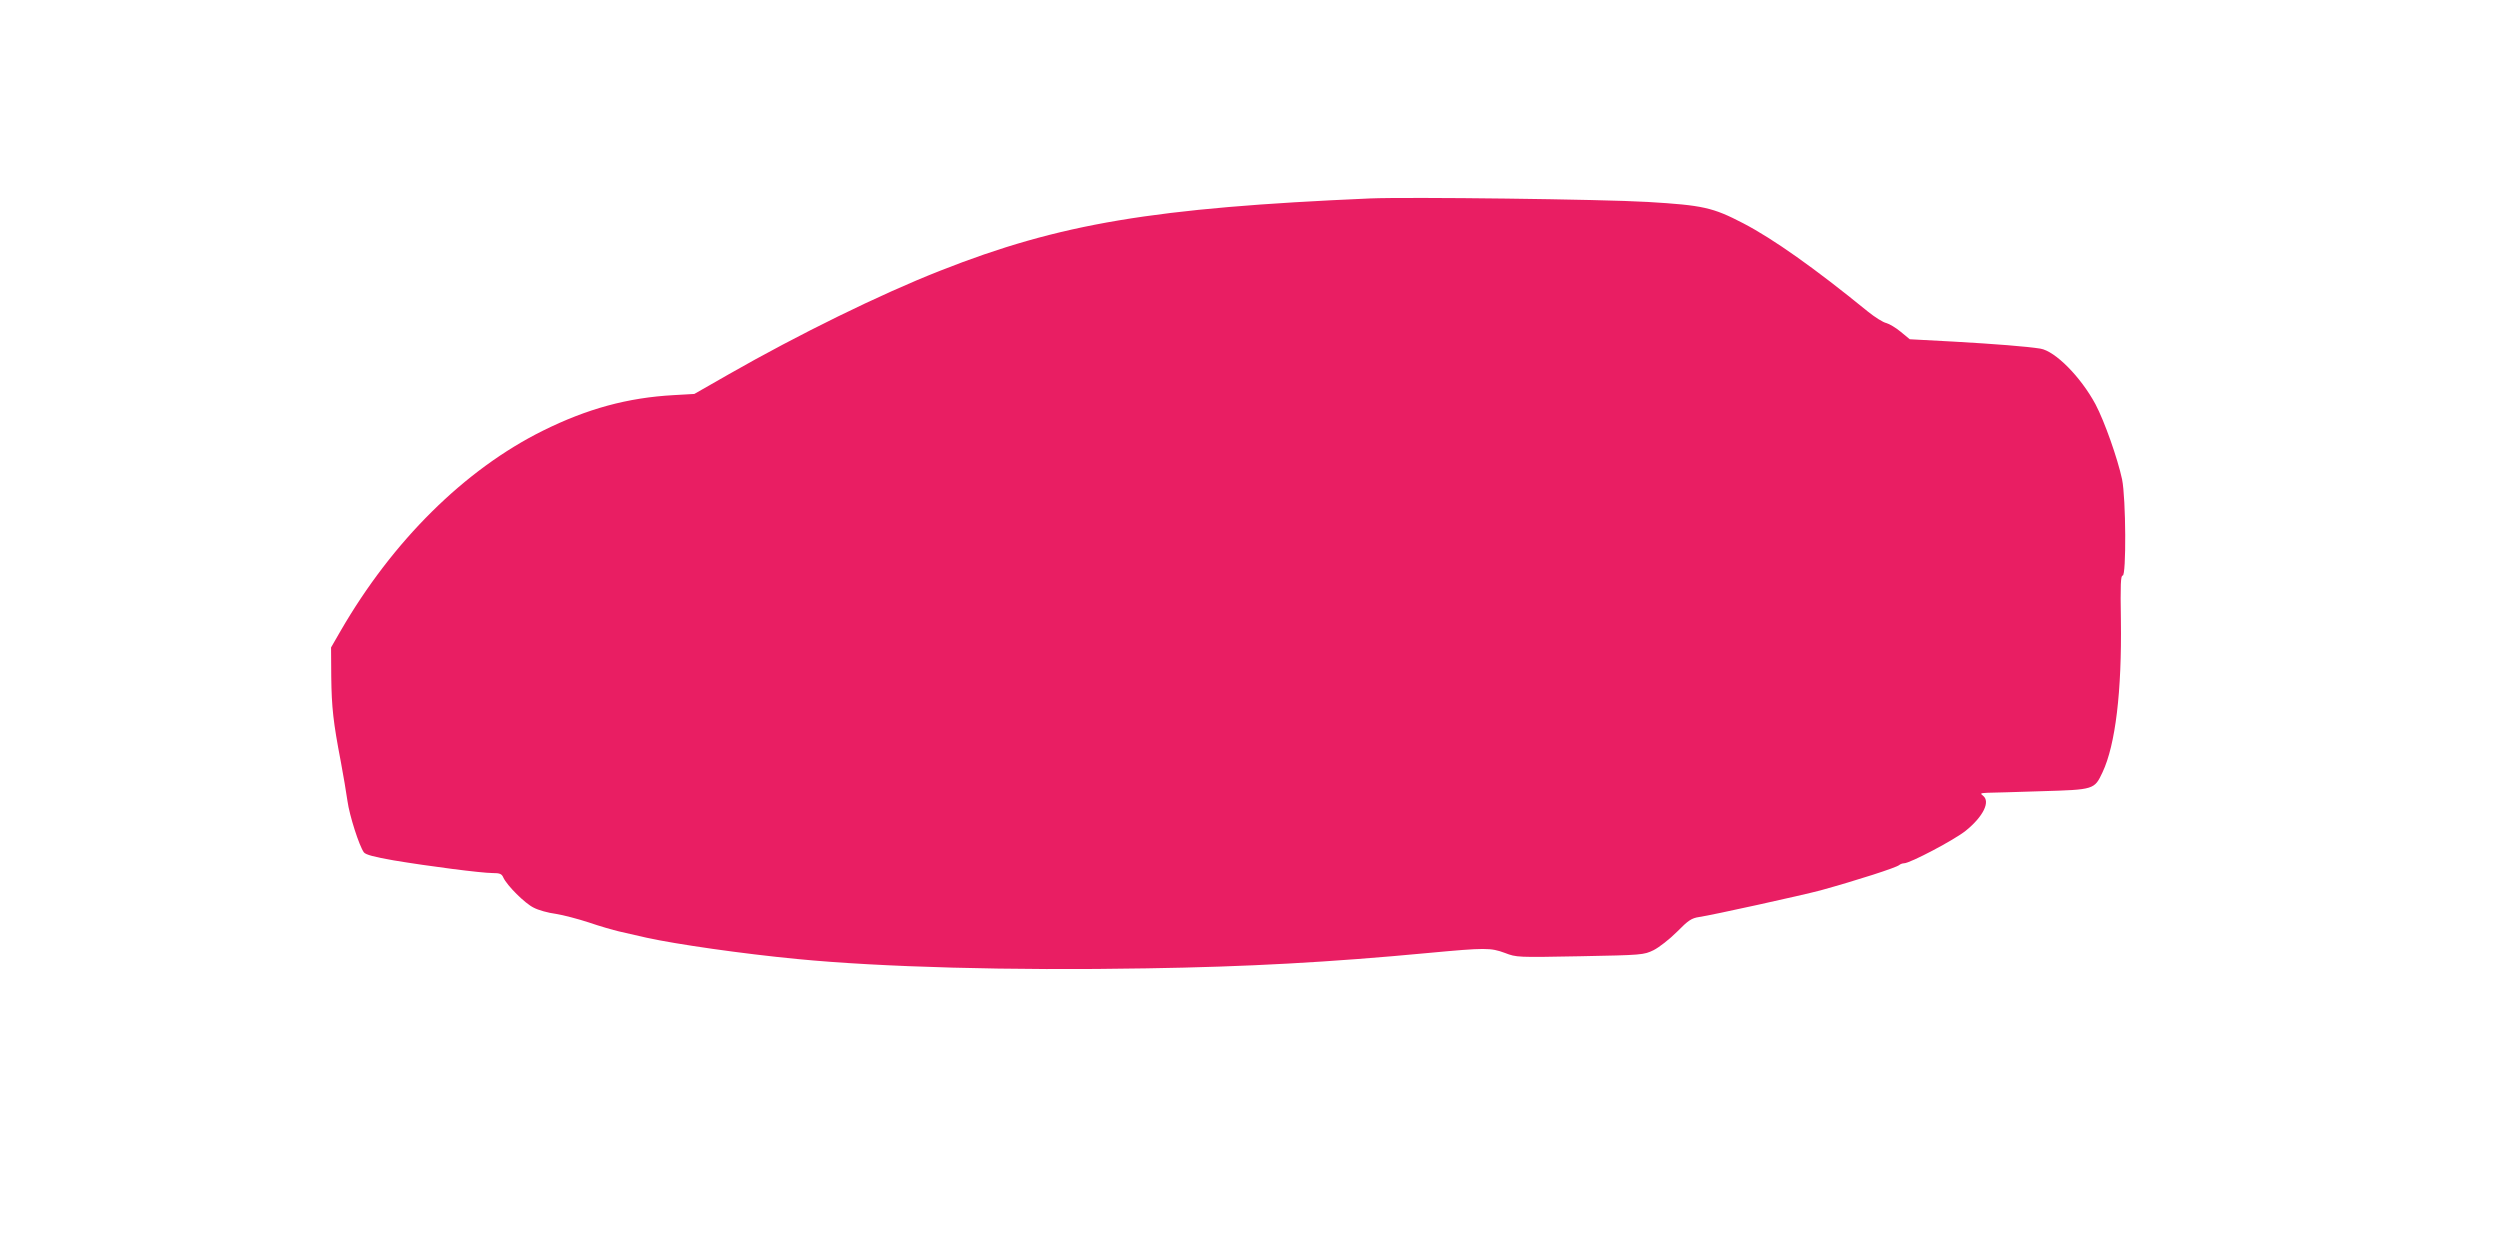
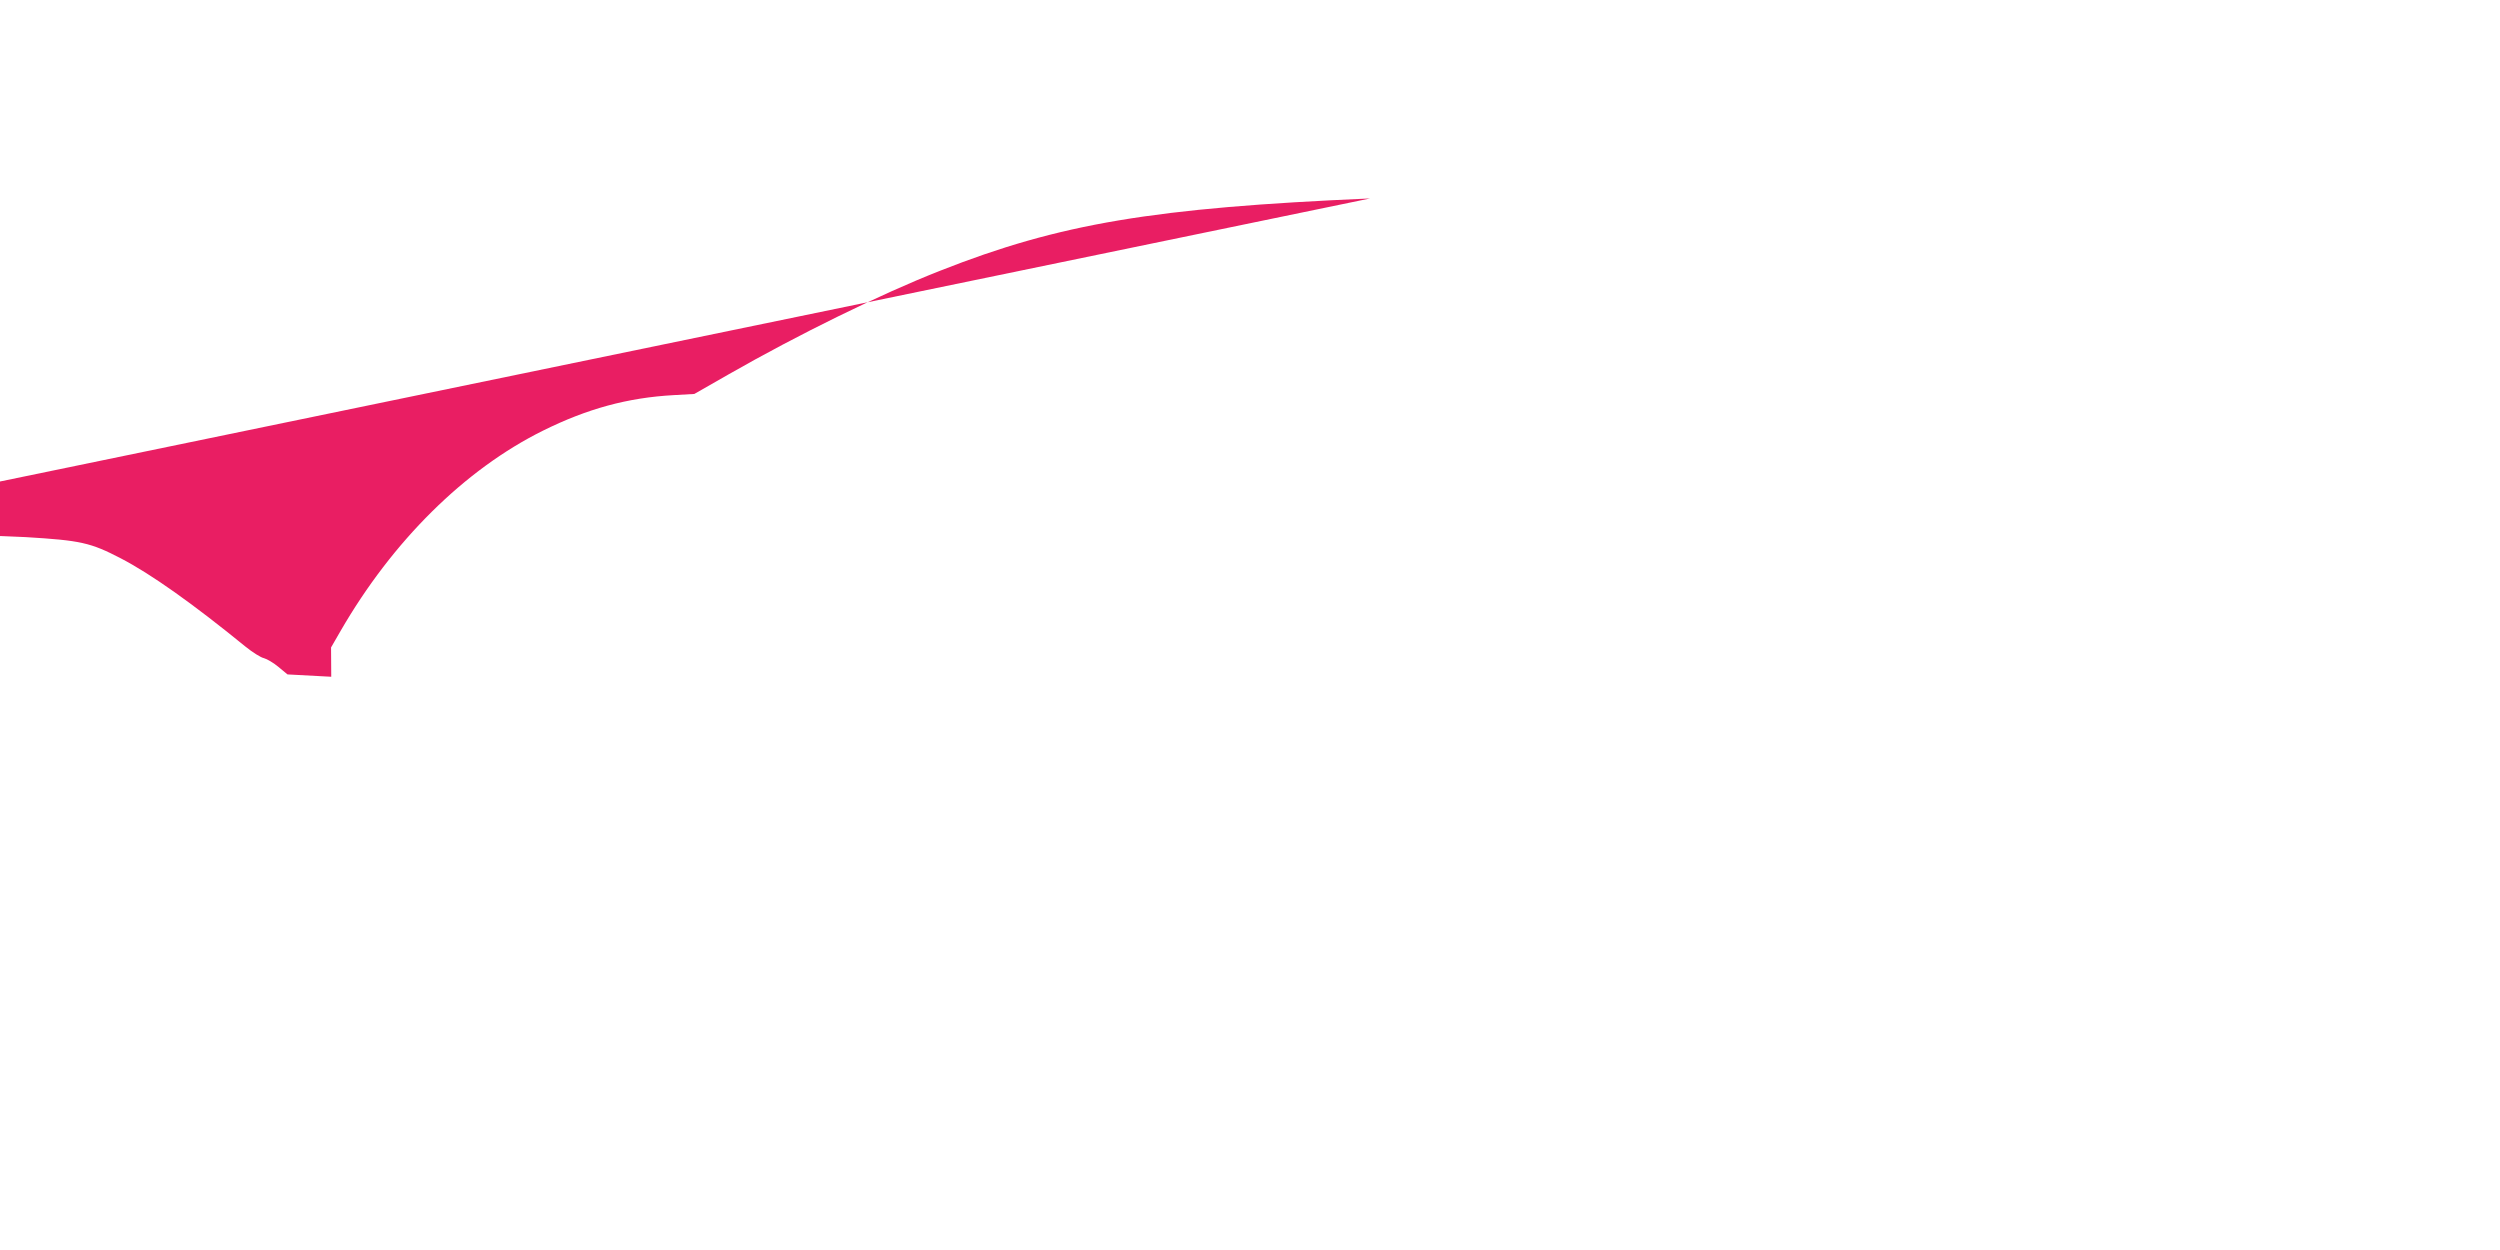
<svg xmlns="http://www.w3.org/2000/svg" version="1.0" width="1280pt" height="640pt" viewBox="0 0 1280 640" preserveAspectRatio="xMidYMid meet">
  <g transform="translate(0,640) scale(0.1,-0.1)" fill="#e91e63" stroke="none">
-     <path d="M7015 5384 c-1108 -48 -1588 -128 -2201 -370 -306 -120 -729 -328 -1084 -531 l-175 -100 -105 -6 c-237 -13 -444 -70 -670 -182 -401 -199 -770 -565 -1036 -1025 l-49 -85 1 -150 c2 -158 10 -232 49 -435 13 -69 28 -159 34 -201 10 -74 60 -230 84 -263 9 -12 54 -24 152 -41 179 -30 450 -65 507 -65 37 0 47 -4 55 -23 19 -41 110 -132 155 -154 24 -13 75 -27 114 -32 38 -6 114 -26 169 -44 55 -19 125 -39 155 -46 30 -7 93 -21 140 -32 155 -34 490 -82 770 -109 431 -42 1094 -60 1790 -48 517 8 936 31 1445 79 290 27 317 27 390 0 60 -23 62 -23 385 -17 319 6 326 7 376 31 28 14 82 56 120 94 59 60 75 70 114 76 64 9 530 112 620 136 188 52 390 117 404 130 6 5 17 9 25 9 30 0 258 120 316 167 89 72 127 149 88 179 -16 12 -13 13 22 15 22 0 146 4 276 8 272 8 272 8 314 97 66 140 99 414 94 779 -3 180 -1 229 9 228 19 -4 17 395 -3 493 -23 107 -90 297 -136 384 -76 141 -206 272 -282 285 -69 11 -233 24 -445 36 l-224 12 -46 38 c-25 21 -59 41 -74 45 -16 3 -59 30 -96 60 -270 220 -483 371 -637 451 -156 81 -205 92 -488 109 -234 14 -1226 26 -1422 18z" />
+     <path d="M7015 5384 c-1108 -48 -1588 -128 -2201 -370 -306 -120 -729 -328 -1084 -531 l-175 -100 -105 -6 c-237 -13 -444 -70 -670 -182 -401 -199 -770 -565 -1036 -1025 l-49 -85 1 -150 l-224 12 -46 38 c-25 21 -59 41 -74 45 -16 3 -59 30 -96 60 -270 220 -483 371 -637 451 -156 81 -205 92 -488 109 -234 14 -1226 26 -1422 18z" />
  </g>
</svg>